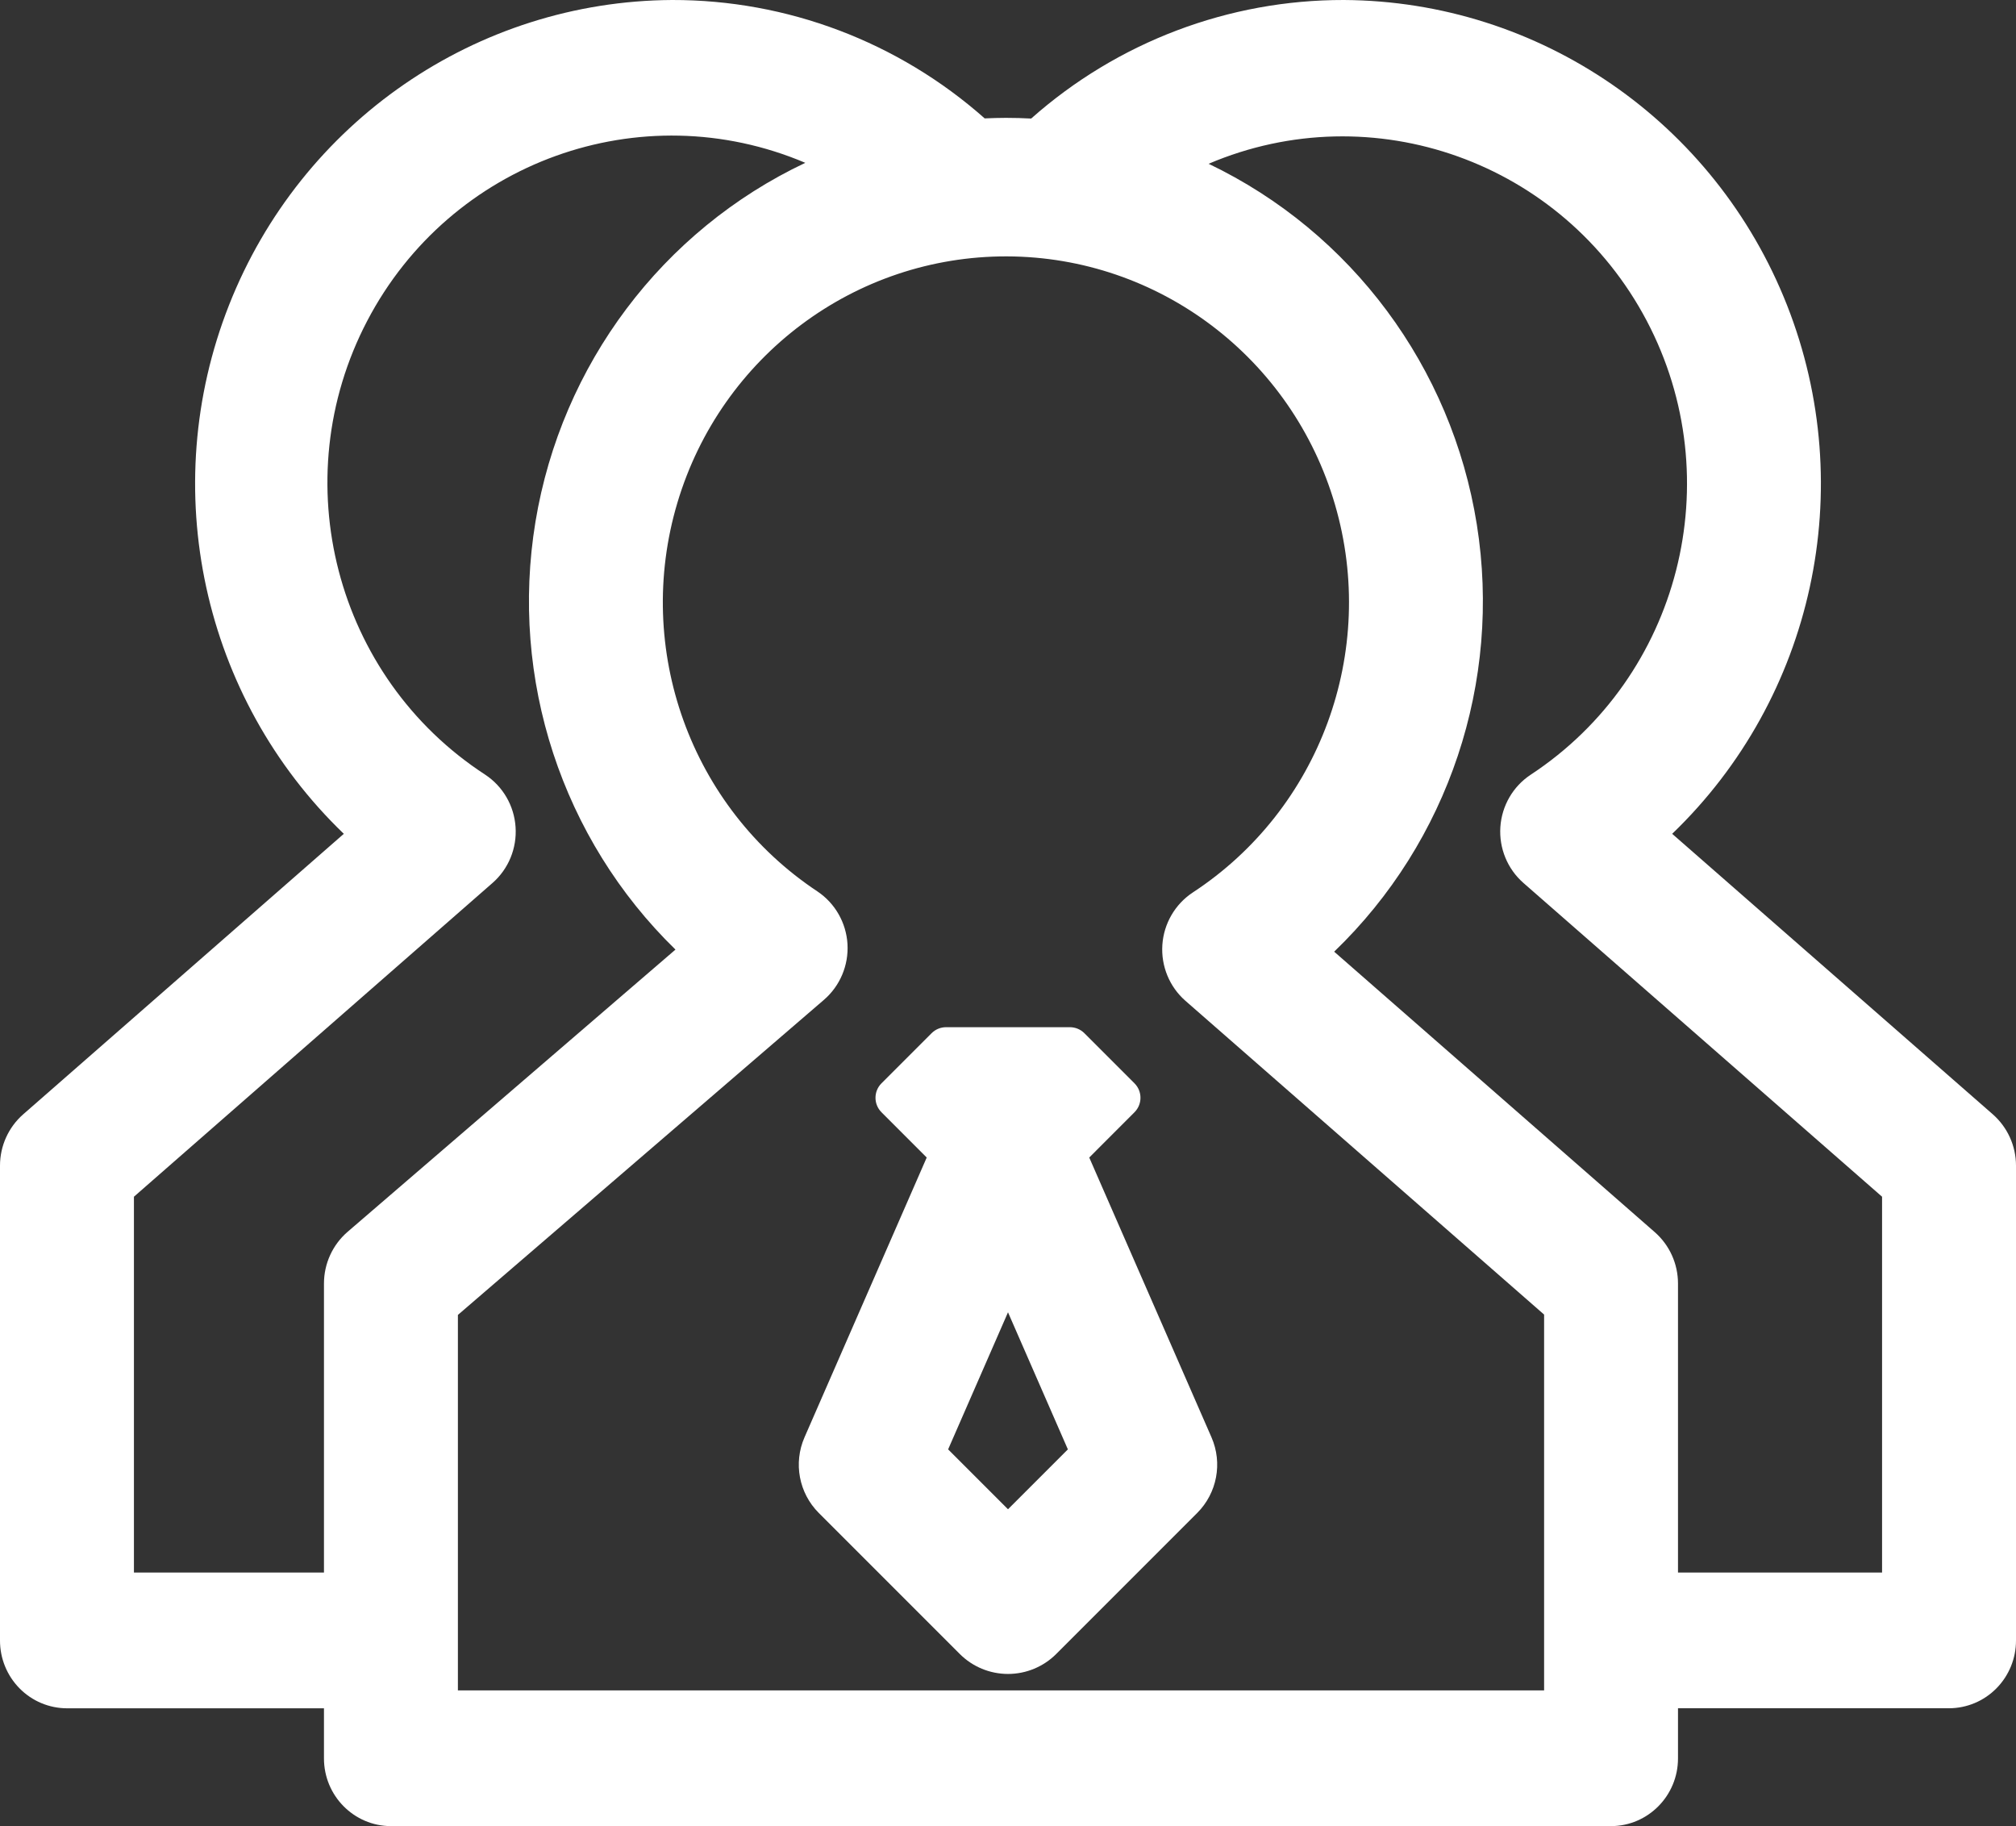
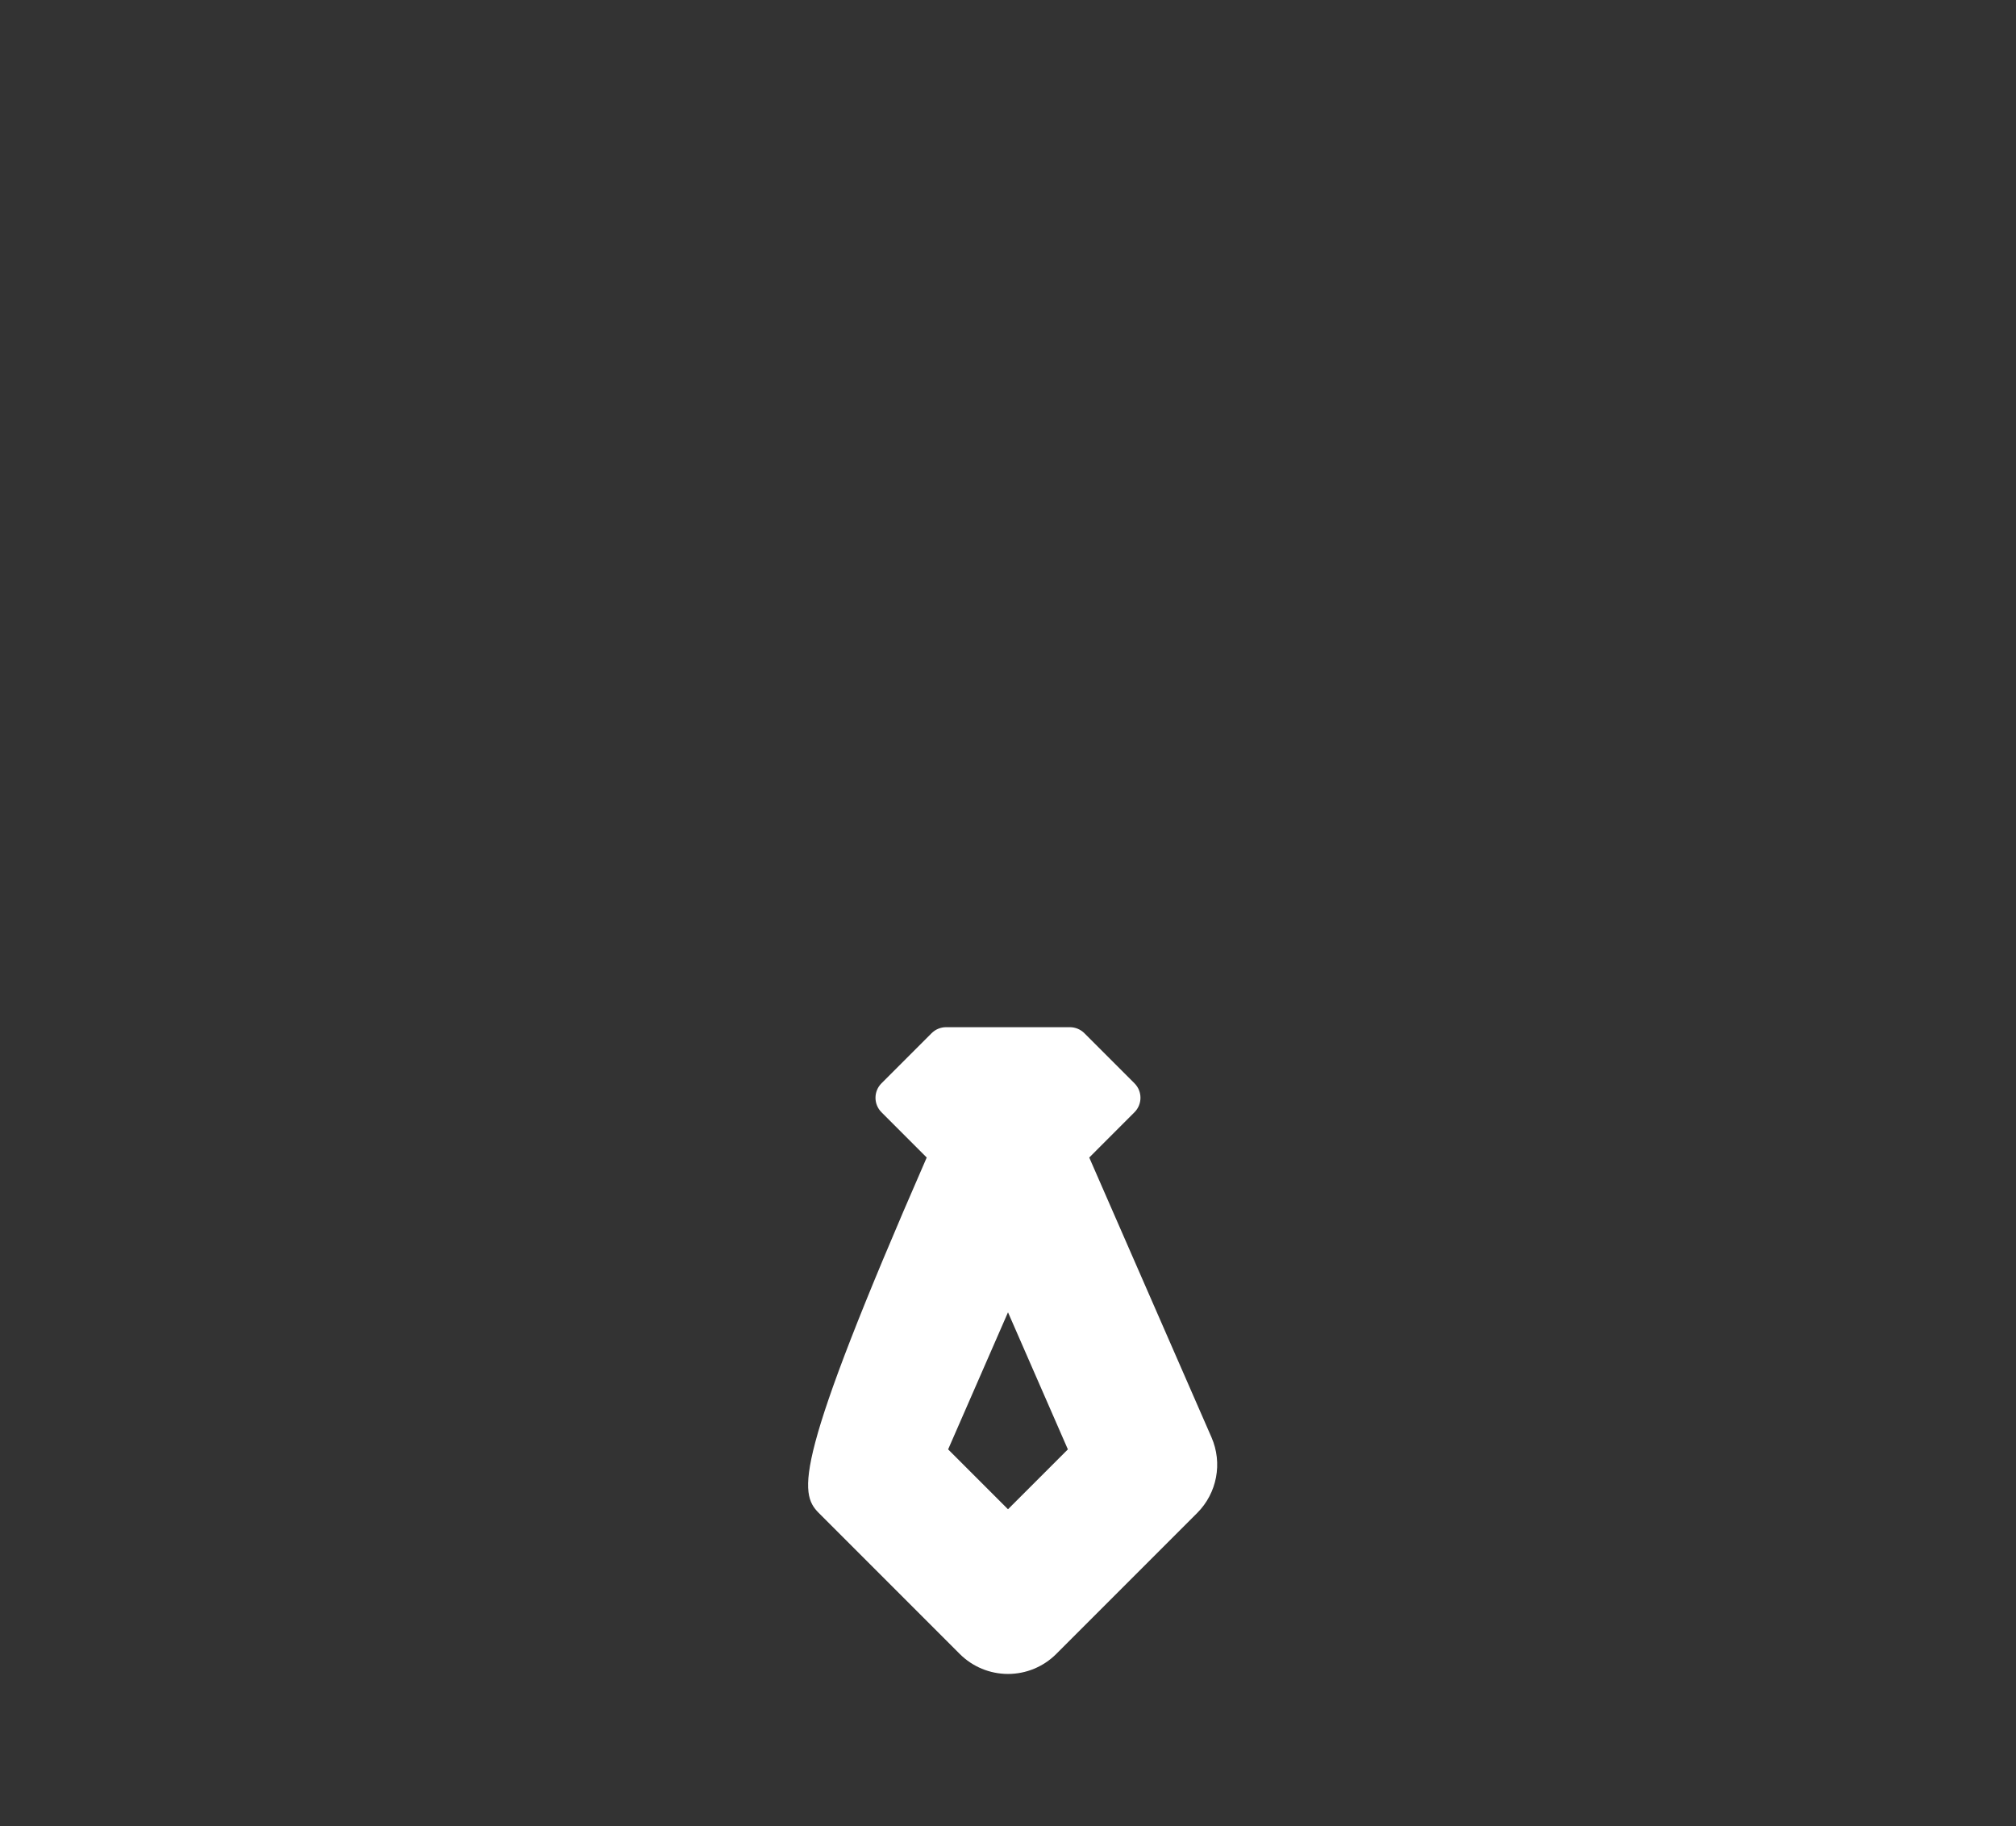
<svg xmlns="http://www.w3.org/2000/svg" width="53px" height="48px" viewBox="0 0 53 48" version="1.1">
  <rect x="0" y="0" width="53" height="48" fill="#333333" stroke="none" />
  <title>充分利用优势/团队@2x</title>
  <desc>Created with Sketch.</desc>
  <g id="pc端口页面" stroke="none" stroke-width="1" fill="none" fill-rule="evenodd">
    <g id="电商支付（PC）" transform="translate(-1035, -2720)" fill="#FFFFFF">
      <g id="main" transform="translate(-1623, 462)">
        <g id="充分利用MallBook的优势" transform="translate(1623, 1931)">
          <g id="客服备份-3" transform="translate(1031, 322)">
            <g id="充分利用优势/客服">
              <g id="团队" transform="translate(3.3, 4.5)">
-                 <path d="M53.09,29.79 L44.661,22.417 C48.383,18.84 49.578,13.342 47.681,8.523 C45.783,3.703 41.174,0.529 36.031,0.5 C33.005,0.494 30.081,1.602 27.809,3.616 C27.589,3.604 27.368,3.598 27.146,3.598 C26.958,3.598 26.773,3.604 26.587,3.612 C24.315,1.6 21.393,0.494 18.369,0.5 C13.227,0.529 8.617,3.704 6.72,8.522 C4.822,13.341 6.017,18.839 9.739,22.417 L1.31,29.79 C0.922,30.13 0.7,30.622 0.7,31.14 L0.7,43.62 C0.699,44.092 0.884,44.545 1.214,44.879 C1.544,45.214 1.992,45.402 2.46,45.403 L9.217,45.403 L9.217,46.718 C9.216,47.7 10.004,48.498 10.978,48.5 L43.054,48.5 C44.028,48.497 44.816,47.699 44.814,46.717 L44.814,45.402 L51.939,45.402 C52.407,45.401 52.856,45.213 53.186,44.878 C53.516,44.544 53.701,44.091 53.7,43.619 L53.7,31.139 C53.7,30.621 53.477,30.13 53.09,29.79 L53.09,29.79 Z M4.221,41.835 L4.221,31.956 L13.649,23.708 C14.068,23.341 14.292,22.797 14.254,22.238 C14.217,21.679 13.922,21.171 13.458,20.864 C9.512,18.3 8.164,13.12 10.354,8.934 C12.544,4.747 17.545,2.944 21.871,4.78 C18.111,6.558 15.459,10.086 14.777,14.216 C14.096,18.347 15.472,22.551 18.458,25.46 L9.838,32.879 C9.444,33.219 9.217,33.715 9.217,34.238 L9.217,41.835 L4.221,41.835 L4.221,41.835 Z M41.293,44.933 L12.738,44.933 L12.738,35.063 L22.362,26.78 C22.784,26.416 23.013,25.873 22.98,25.313 C22.946,24.754 22.654,24.242 22.191,23.932 C18.857,21.722 17.359,17.566 18.509,13.713 C19.658,9.861 23.182,7.228 27.172,7.239 C31.162,7.251 34.67,9.905 35.797,13.765 C36.924,17.624 35.402,21.771 32.055,23.961 C31.591,24.269 31.296,24.777 31.258,25.336 C31.221,25.895 31.445,26.439 31.864,26.806 L41.294,35.054 L41.294,44.933 L41.293,44.933 Z M50.179,41.835 L44.814,41.835 L44.814,34.238 C44.814,33.72 44.592,33.228 44.204,32.888 L35.775,25.515 C38.782,22.622 40.184,18.423 39.525,14.285 C38.865,10.148 36.228,6.602 32.474,4.805 C36.793,2.966 41.79,4.756 43.991,8.93 C46.191,13.104 44.868,18.282 40.941,20.864 C40.476,21.171 40.182,21.679 40.144,22.238 C40.107,22.797 40.331,23.341 40.75,23.708 L50.179,31.956 L50.179,41.835 L50.179,41.835 Z" id="形状" fill-rule="nonzero" />
-                 <path d="M32.55,38.281 L29.336,30.926 L30.525,29.736 C30.735,29.526 30.735,29.185 30.525,28.975 L29.208,27.658 C29.107,27.557 28.97,27.5 28.827,27.5 L25.572,27.5 C25.429,27.5 25.292,27.557 25.191,27.658 L23.874,28.975 C23.664,29.185 23.664,29.526 23.874,29.736 L25.063,30.926 L21.85,38.281 C21.555,38.957 21.703,39.745 22.225,40.268 L25.932,43.975 C26.268,44.311 26.724,44.5 27.2,44.5 C27.676,44.5 28.132,44.311 28.468,43.975 L32.175,40.268 C32.696,39.745 32.845,38.958 32.55,38.281 L32.55,38.281 Z M27.2,40.171 L25.626,38.597 L27.2,34.994 L28.774,38.597 L27.2,40.171 Z" id="形状" fill-rule="nonzero" />
+                 <path d="M32.55,38.281 L29.336,30.926 L30.525,29.736 C30.735,29.526 30.735,29.185 30.525,28.975 L29.208,27.658 C29.107,27.557 28.97,27.5 28.827,27.5 L25.572,27.5 C25.429,27.5 25.292,27.557 25.191,27.658 L23.874,28.975 C23.664,29.185 23.664,29.526 23.874,29.736 L25.063,30.926 C21.555,38.957 21.703,39.745 22.225,40.268 L25.932,43.975 C26.268,44.311 26.724,44.5 27.2,44.5 C27.676,44.5 28.132,44.311 28.468,43.975 L32.175,40.268 C32.696,39.745 32.845,38.958 32.55,38.281 L32.55,38.281 Z M27.2,40.171 L25.626,38.597 L27.2,34.994 L28.774,38.597 L27.2,40.171 Z" id="形状" fill-rule="nonzero" />
              </g>
            </g>
          </g>
        </g>
      </g>
    </g>
  </g>
</svg>